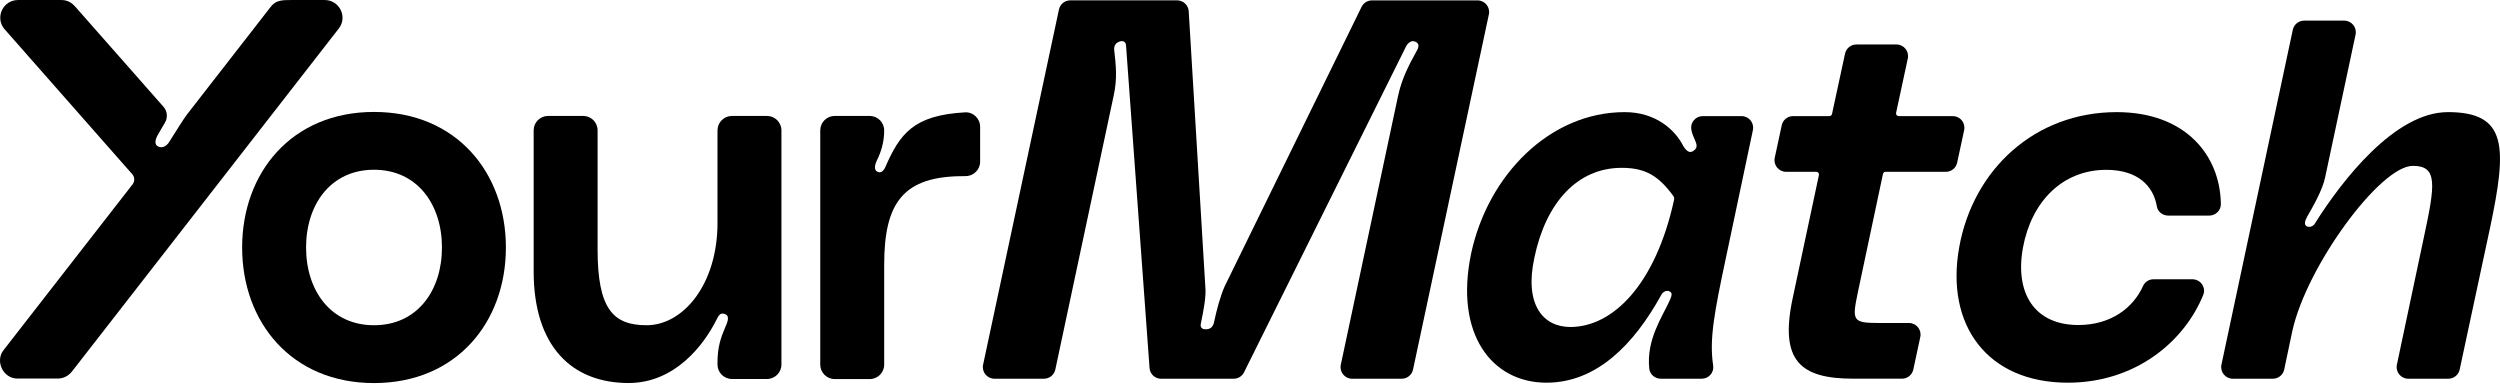
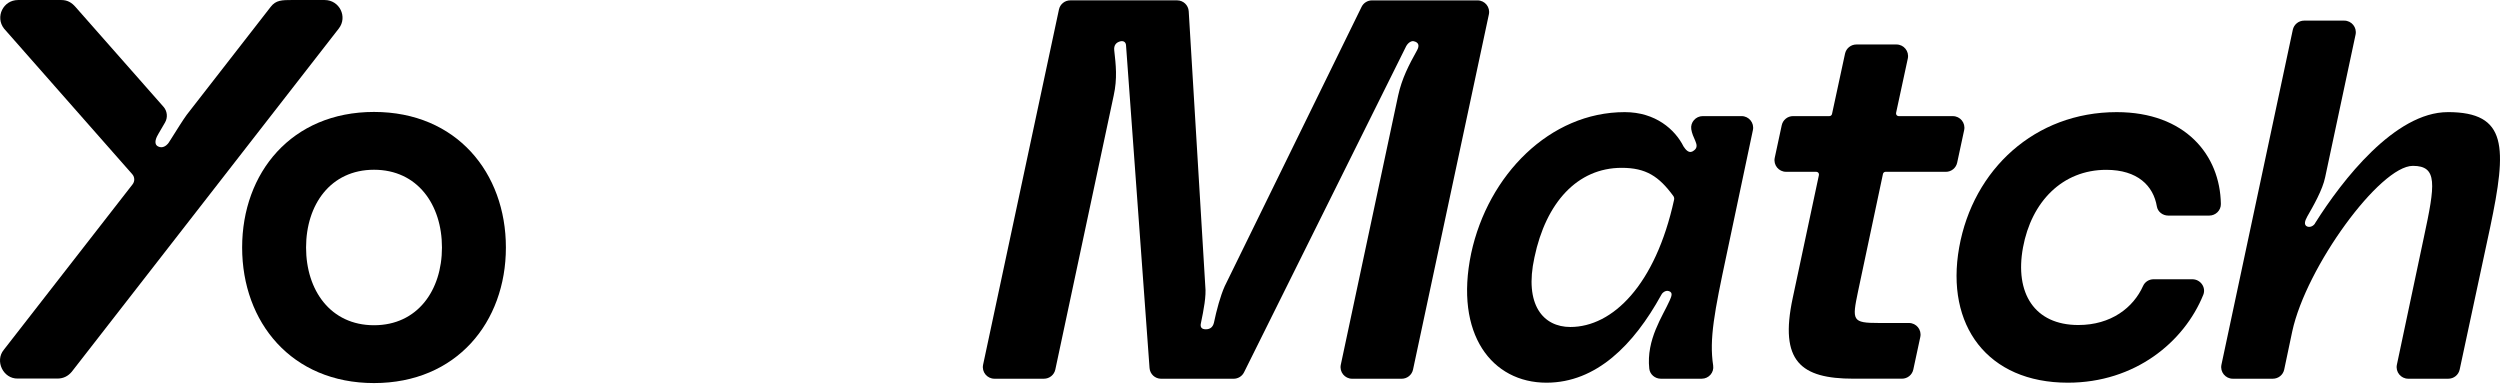
<svg xmlns="http://www.w3.org/2000/svg" width="921" height="142" viewBox="0 0 921 142" fill="none">
  <path d="M505.449 0.139C503.812 0.139 502.325 1.065 501.606 2.529L451.176 105.468C449.589 109.033 448.202 114.18 447.204 118.929C446.805 120.512 445.817 121.309 444.23 121.309C442.643 121.309 442.044 120.522 442.443 118.929C443.431 114.18 444.43 109.033 444.03 105.468L437.922 4.142C437.783 1.892 435.916 0.129 433.651 0.129H394.299C392.283 0.129 390.536 1.533 390.117 3.505L362.173 134.362C361.604 137.02 363.64 139.519 366.354 139.519H384.598C386.614 139.519 388.361 138.105 388.78 136.144L410.287 35.186C411.674 28.854 411.086 23.895 410.487 18.559C410.287 16.776 411.086 15.592 412.862 15.194C414.05 14.994 414.848 15.592 414.848 16.976L423.491 135.576C423.651 137.807 425.517 139.529 427.753 139.529H454.47C456.096 139.529 457.583 138.613 458.302 137.16L518.054 16.976C518.852 15.592 520.04 14.994 520.838 15.194C522.625 15.592 523.024 16.776 522.026 18.559C519.052 23.905 516.467 28.854 515.08 35.186L493.951 134.372C493.383 137.03 495.419 139.529 498.133 139.529H516.377C518.393 139.529 520.139 138.125 520.559 136.154L548.503 5.297C549.072 2.638 547.036 0.139 544.322 0.139H505.439H505.449Z" fill="black" />
  <path d="M624.613 52.122C625.351 53.775 625.162 54.87 623.515 55.786C622.048 56.523 620.94 55.049 620.212 53.954C617.088 47.721 609.922 41.309 598.544 41.309C570.999 41.309 548.214 64.398 541.977 93.341C535.729 123.211 549.691 140.983 569.712 140.983C588.075 140.983 601.848 127.064 611.958 108.734C612.137 108.187 613.425 106.713 614.892 107.271C616.359 107.818 615.81 109.103 615.082 110.755C612.607 116.361 606.409 125.073 607.596 135.826C607.826 137.946 609.712 139.519 611.848 139.519H626.908C629.513 139.519 631.529 137.219 631.13 134.651C629.633 124.913 631.609 114.818 636.02 94.078L645.771 47.92C646.33 45.272 644.304 42.773 641.589 42.773H627.307C624.713 42.773 622.667 45.063 623.066 47.622C623.295 49.095 623.864 50.38 624.643 52.122H624.613ZM578.514 120.463C568.594 120.463 561.428 112.398 565.29 94.815C569.512 74.663 581.089 61.83 597.437 61.83C606.369 61.83 611.129 64.946 616.449 72.194C616.728 72.582 616.848 73.1 616.738 73.568C609.852 105.12 594.003 120.463 578.514 120.463Z" fill="black" />
  <path d="M901.763 41.309C882.292 41.309 862.83 66.409 852.91 82.17C852.73 82.718 851.443 84.002 849.976 83.455C848.688 82.907 849.058 81.444 849.976 79.791C852.182 75.948 855.665 69.894 856.583 65.314L867.791 12.754C868.359 10.096 866.324 7.597 863.609 7.597H848.848C846.832 7.597 845.086 9.011 844.666 10.972L818.379 134.362C817.81 137.02 819.846 139.519 822.56 139.519H837.321C839.347 139.519 841.094 138.105 841.503 136.134L844.457 122.115C849.597 98.3 876.783 61.103 888.899 61.103C898.081 61.103 897.162 67.883 892.941 87.487L883.01 134.372C882.452 137.02 884.478 139.519 887.192 139.519H901.963C903.979 139.519 905.725 138.115 906.145 136.144L917.362 83.813C923.61 54.133 923.79 41.299 901.753 41.299L901.763 41.309Z" fill="black" />
  <path d="M765.663 119.736C749.505 119.736 742.16 108.007 745.274 91.151C748.397 74.295 759.785 62.566 775.943 62.566C787.5 62.566 793.308 68.451 794.586 76.047C794.915 78.029 796.752 79.422 798.768 79.422H813.878C816.243 79.422 818.209 77.511 818.169 75.151C817.9 57.07 805.015 41.309 779.795 41.309C749.675 41.309 726.9 62.387 721.76 91.151C716.62 119.915 732.229 140.983 761.801 140.983C786.492 140.983 804.606 126.068 811.682 108.625C812.8 105.867 810.644 102.88 807.67 102.88H793.368C791.712 102.88 790.195 103.826 789.516 105.329C785.913 113.374 777.689 119.736 765.663 119.736Z" fill="black" />
  <path d="M694.654 63.303H716.84C718.856 63.303 720.602 61.899 721.021 59.928L723.596 47.94C724.165 45.282 722.139 42.783 719.414 42.783H699.484C698.855 42.783 698.386 42.205 698.516 41.588L702.837 21.556C703.406 18.897 701.38 16.388 698.656 16.388H683.895C681.879 16.388 680.142 17.792 679.713 19.754L674.913 41.996C674.813 42.454 674.414 42.773 673.945 42.773H660.571C658.555 42.773 656.809 44.177 656.389 46.148L653.814 58.136C653.246 60.794 655.272 63.293 657.996 63.293H669.124C669.753 63.293 670.222 63.87 670.092 64.478L660.431 109.829C655.471 133.097 663.366 139.509 682.837 139.509H700.682C702.698 139.509 704.444 138.105 704.863 136.134L707.438 124.147C708.007 121.488 705.981 118.989 703.256 118.989H692.198C682.278 118.989 682.278 118.073 684.484 107.45L693.685 64.07C693.785 63.612 694.184 63.293 694.654 63.293V63.303Z" fill="black" />
  <path d="M137.787 41.239C107.417 41.239 89.203 63.641 89.203 91.181C89.203 118.72 107.417 141.122 137.787 141.122C168.157 141.122 186.371 118.72 186.371 91.181C186.371 63.641 168.157 41.239 137.787 41.239ZM137.787 119.816C121.779 119.816 112.757 106.962 112.757 91.181C112.757 75.4 121.779 62.536 137.787 62.536C153.795 62.536 162.818 75.39 162.818 91.181C162.818 106.972 153.795 119.816 137.787 119.816Z" fill="black" />
-   <path d="M282.54 42.713H269.656C266.712 42.713 264.326 45.093 264.326 48.03V82.18C264.326 104.582 251.811 119.816 238.188 119.816C225.853 119.816 220.154 113.762 220.154 91.908V48.02C220.154 45.083 217.769 42.703 214.824 42.703H201.93C198.986 42.703 196.601 45.083 196.601 48.02V99.982C196.601 127.522 210.593 141.102 231.571 141.102C248.508 141.102 259.177 127.333 263.957 117.784C264.696 116.321 265.245 115.216 266.722 115.584C269.117 116.132 268.009 118.7 267.271 120.353C265.614 124.206 264.326 127.701 264.326 133.565V134.302C264.326 137.239 266.712 139.619 269.656 139.619H282.54C285.484 139.619 287.88 137.239 287.88 134.302V48.03C287.88 45.093 285.484 42.713 282.54 42.713Z" fill="black" />
-   <path d="M361.075 46.706C361.075 43.679 358.55 41.22 355.526 41.389C336.444 42.454 331.504 49.334 326.114 61.63C325.925 62.178 325.006 63.651 323.899 63.462C321.693 63.094 322.242 60.894 322.98 59.241C324.637 55.935 325.735 52.261 325.735 48.04C325.735 45.103 323.35 42.713 320.406 42.713H307.511C304.567 42.713 302.182 45.093 302.182 48.03V134.332C302.182 137.269 304.577 139.649 307.511 139.649H320.406C323.35 139.649 325.735 137.269 325.735 134.332V97.613C325.735 74.723 332.591 64.697 355.636 64.896C358.61 64.926 361.075 62.556 361.075 59.589V46.706Z" fill="black" />
  <path d="M119.623 0H107.757C103.765 0 101.649 0.06 99.753 2.489C99.753 2.489 69.333 41.588 68.774 42.315C68.275 42.962 67.087 44.784 66.209 46.148C64.852 48.239 63.584 50.27 63.185 50.937C62.856 51.485 62.377 52.152 62.157 52.55C61.968 52.869 60.92 54.193 59.492 54.243C59.492 54.243 59.472 54.243 59.462 54.243C59.083 54.243 58.674 54.173 58.245 53.954C56.349 52.988 57.676 50.439 58.365 49.294C58.774 48.597 59.842 46.785 60.81 45.103C61.868 43.251 61.638 40.931 60.221 39.328L27.785 2.529C26.448 1.006 24.901 0.01 22.625 0.01H6.637C1.198 0.01 -1.856 6.243 1.477 10.524L48.734 64.189C49.662 65.244 49.702 66.798 48.844 67.903L1.378 128.896C-1.976 132.998 1.198 139.589 6.537 139.46H21.288C23.394 139.43 25.111 138.544 26.448 136.941L124.813 10.504C128.146 6.223 125.063 0.01 119.623 0.01V0Z" fill="black" />
</svg>